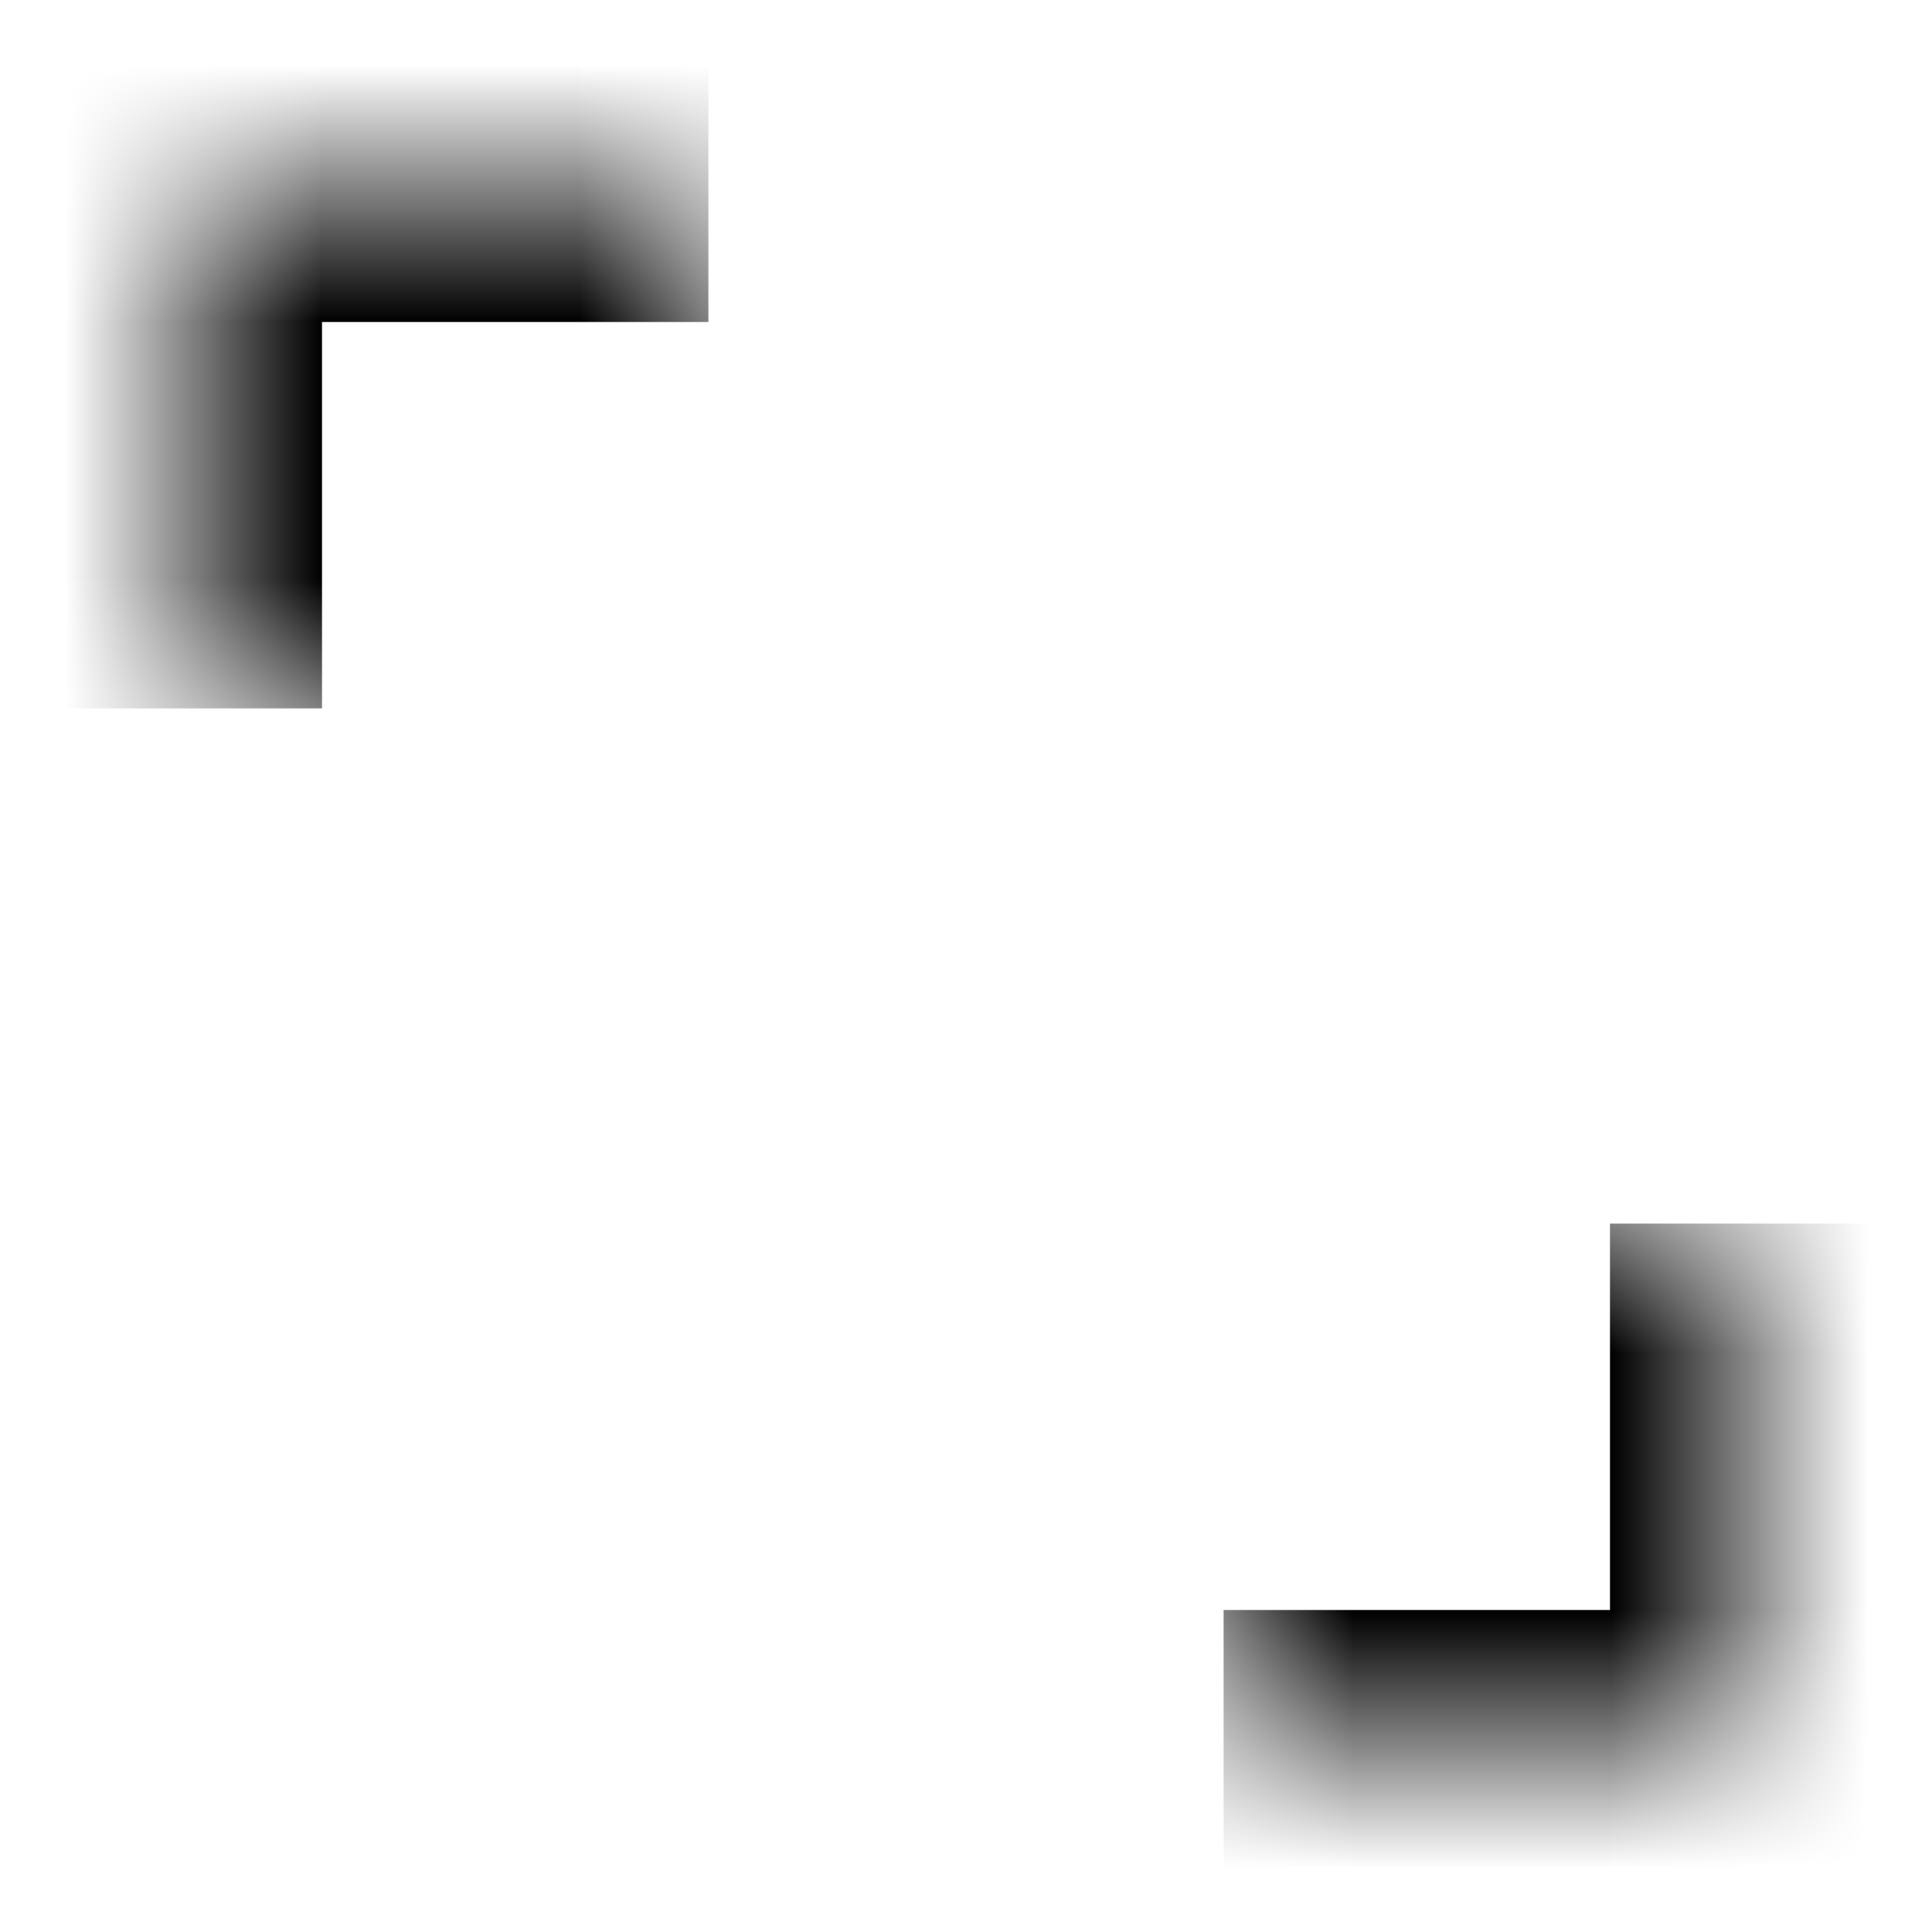
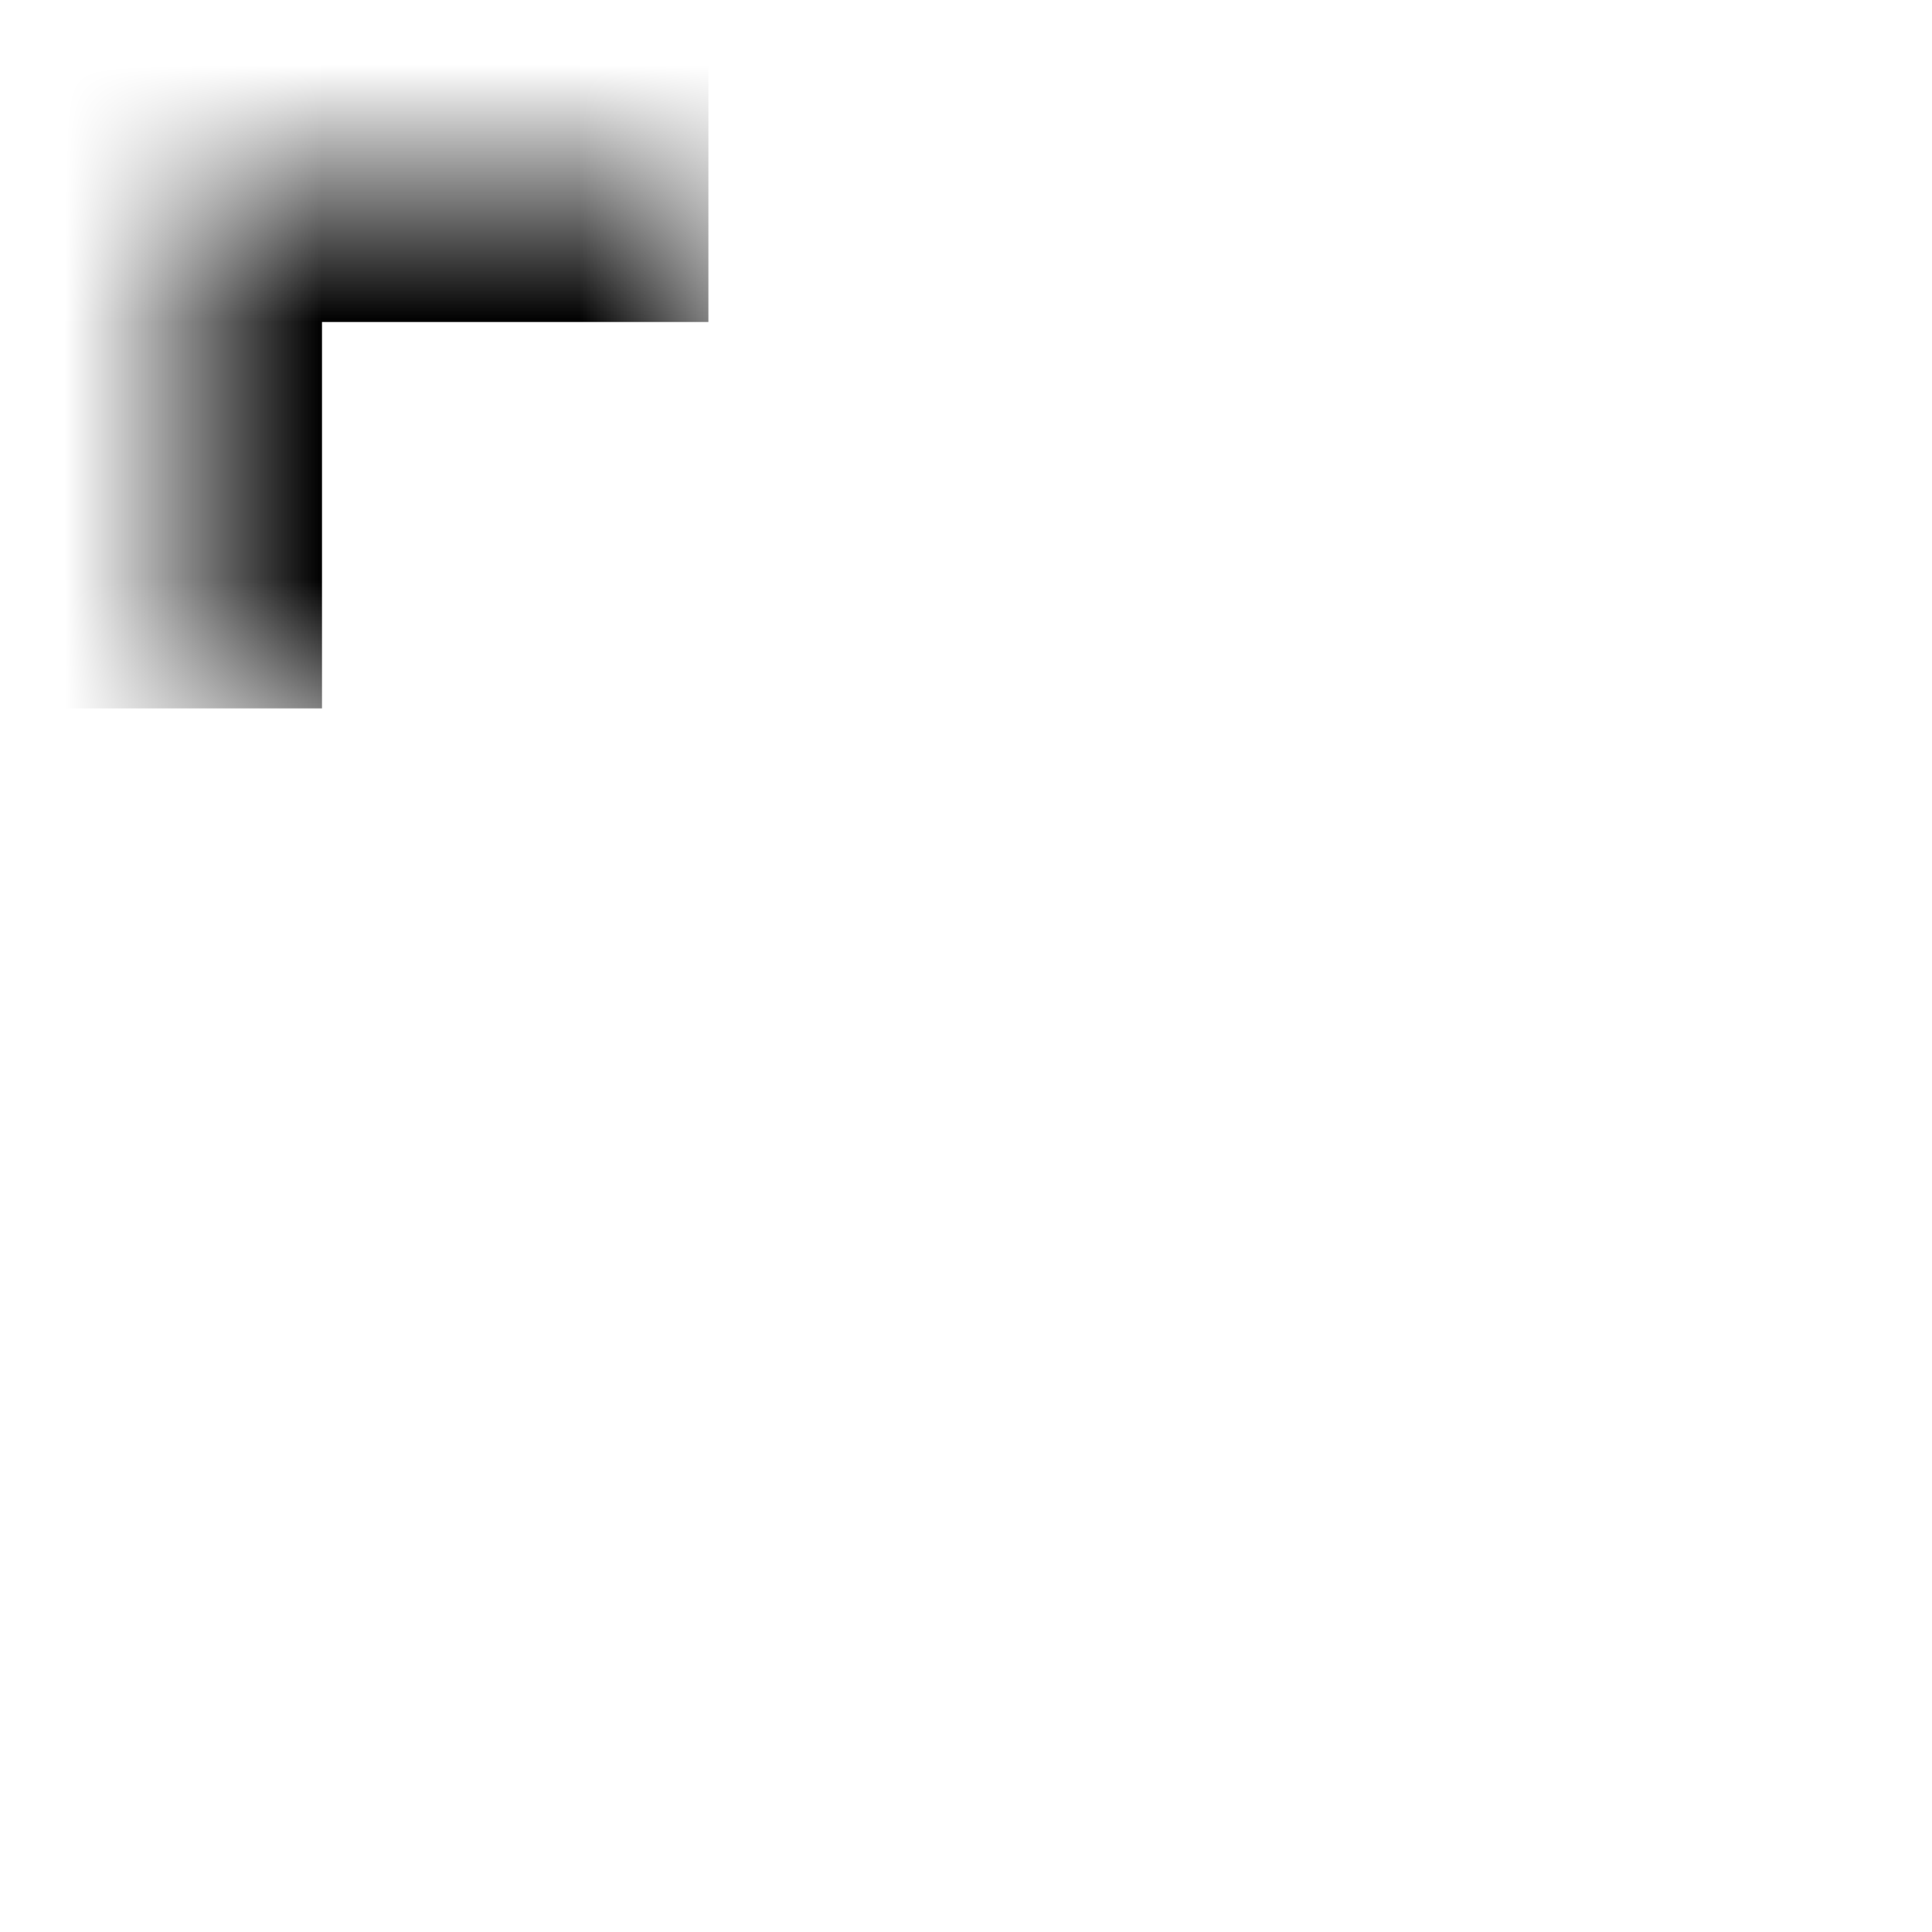
<svg xmlns="http://www.w3.org/2000/svg" fill="none" viewBox="0 0 15 15" height="15" width="15">
  <mask fill="white" id="path-1-inside-1_2320_60694">
    <path d="M1.5 1.5H5.5V5.5H1.5V1.5Z" />
  </mask>
  <path mask="url(#path-1-inside-1_2320_60694)" fill="black" d="M1.5 1.5V0.5H0.5V1.5H1.5ZM1.5 2.5H5.5V0.5H1.5V2.5ZM2.5 5.5V1.5H0.5V5.5H2.5Z" />
  <mask fill="white" id="path-3-inside-2_2320_60694">
-     <path d="M13.5 13.5L9.5 13.5L9.5 9.5L13.5 9.5L13.5 13.5Z" />
-   </mask>
+     </mask>
  <path mask="url(#path-3-inside-2_2320_60694)" fill="black" d="M13.5 13.5L13.5 14.5L14.5 14.5L14.5 13.5L13.5 13.5ZM13.5 12.5L9.5 12.5L9.5 14.5L13.5 14.5L13.5 12.5ZM12.5 9.5L12.5 13.5L14.5 13.5L14.5 9.5L12.5 9.5Z" />
</svg>